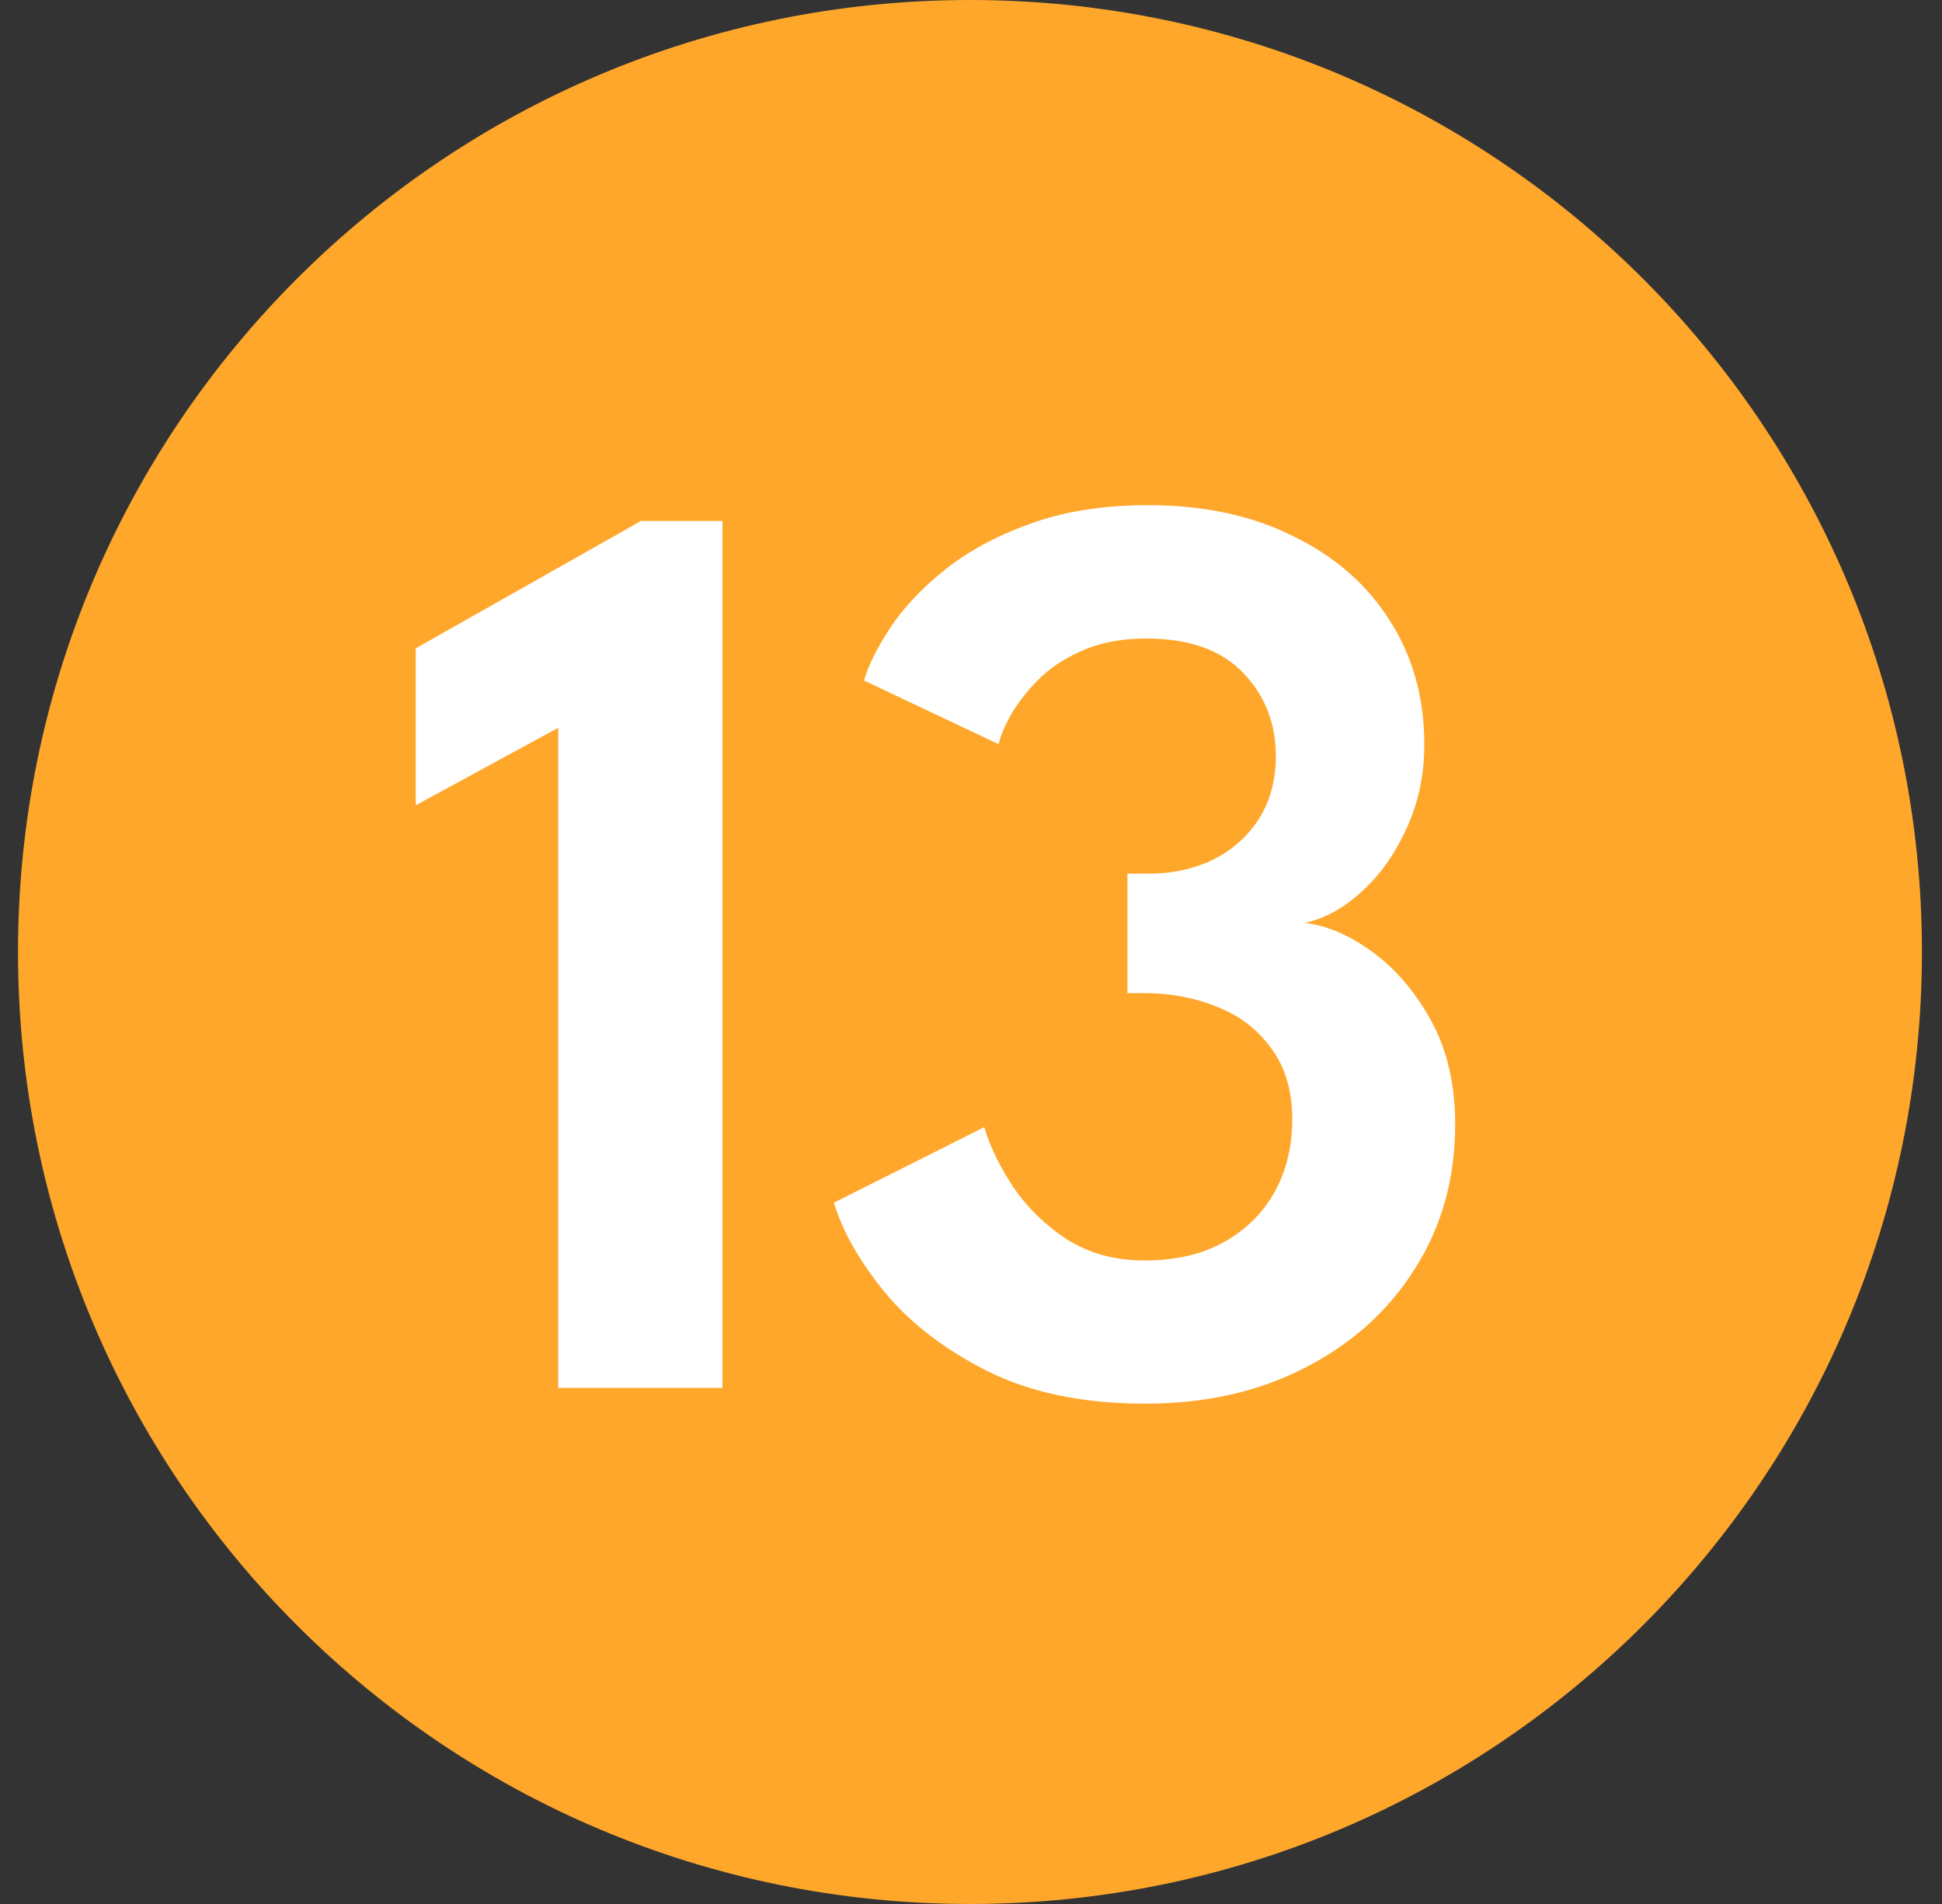
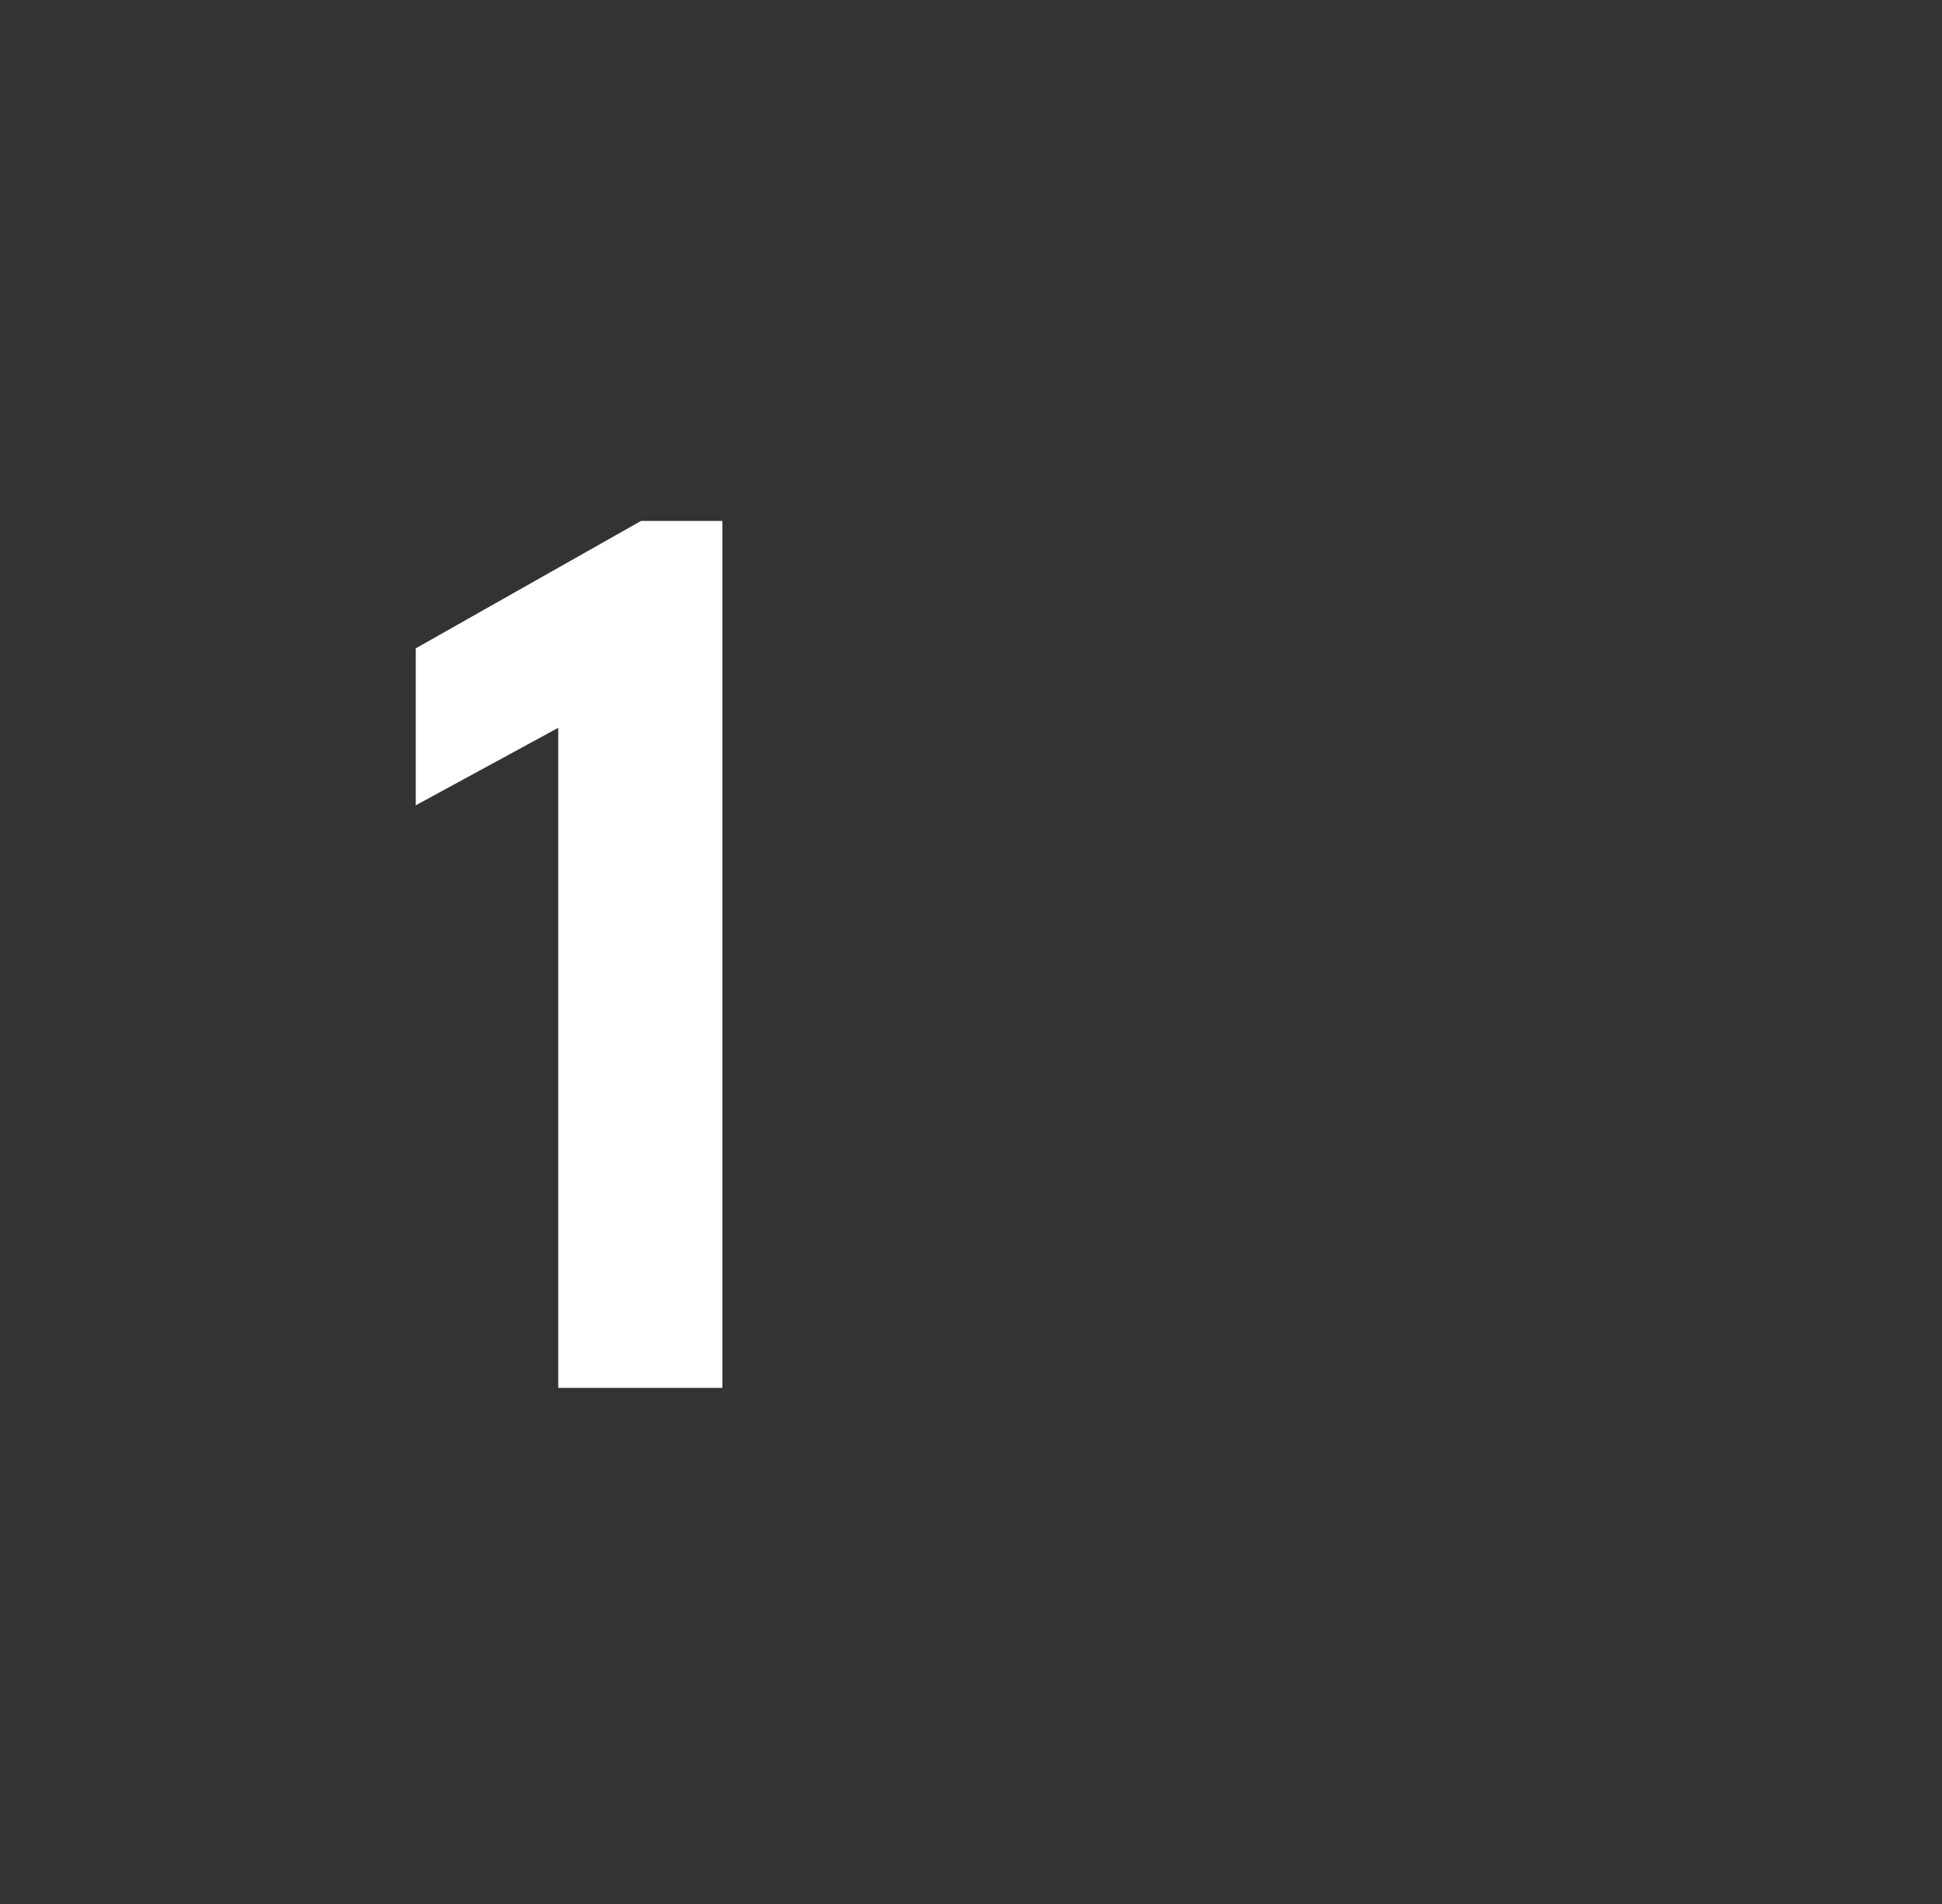
<svg xmlns="http://www.w3.org/2000/svg" width="51" height="50" viewBox="0 0 51 50" fill="none">
  <rect x="0" y="0" width="51" height="50" fill="#333333" stroke="none" />
-   <path d="M50.473 25C50.473 38.807 39.28 50 25.473 50C11.665 50 0.473 38.807 0.473 25C0.473 11.193 11.665 0 25.473 0C39.28 0 50.473 11.193 50.473 25Z" fill="#FFA72B" />
-   <path d="M14.66 19.113L10.918 21.148V17.026L16.834 13.68H18.972V36.447H14.66V19.113Z" fill="white" />
-   <path d="M22.692 17.871C22.796 17.492 23.02 17.038 23.365 16.509C23.71 15.98 24.181 15.474 24.779 14.991C25.388 14.497 26.136 14.088 27.021 13.767C27.918 13.433 28.964 13.266 30.16 13.266C31.609 13.266 32.874 13.537 33.955 14.077C35.047 14.606 35.892 15.342 36.49 16.285C37.099 17.227 37.404 18.314 37.404 19.544C37.404 20.349 37.249 21.085 36.938 21.752C36.639 22.419 36.248 22.971 35.766 23.408C35.294 23.845 34.794 24.121 34.265 24.236C34.852 24.305 35.449 24.563 36.059 25.012C36.668 25.46 37.18 26.064 37.594 26.823C38.008 27.582 38.215 28.484 38.215 29.531C38.215 30.945 37.864 32.204 37.163 33.308C36.473 34.412 35.513 35.28 34.282 35.912C33.063 36.545 31.661 36.861 30.074 36.861C28.464 36.861 27.09 36.579 25.952 36.016C24.825 35.452 23.922 34.762 23.244 33.946C22.577 33.13 22.129 32.342 21.899 31.583L25.848 29.6C25.998 30.106 26.251 30.629 26.607 31.169C26.975 31.71 27.447 32.169 28.021 32.549C28.608 32.917 29.286 33.101 30.057 33.101C30.873 33.101 31.569 32.94 32.144 32.618C32.718 32.296 33.161 31.859 33.472 31.307C33.782 30.744 33.937 30.106 33.937 29.393C33.937 28.645 33.753 28.024 33.385 27.53C33.029 27.035 32.558 26.673 31.971 26.443C31.385 26.202 30.747 26.081 30.057 26.081H29.608V22.942H30.195C30.793 22.942 31.345 22.821 31.85 22.58C32.356 22.327 32.759 21.971 33.058 21.511C33.357 21.039 33.506 20.487 33.506 19.855C33.506 18.992 33.219 18.262 32.644 17.665C32.069 17.067 31.224 16.768 30.108 16.768C29.453 16.768 28.884 16.877 28.401 17.095C27.93 17.302 27.539 17.567 27.228 17.889C26.929 18.199 26.693 18.51 26.521 18.82C26.36 19.119 26.262 19.36 26.228 19.544L22.692 17.871Z" fill="white" />
+   <path d="M14.66 19.113L10.918 21.148V17.026L16.834 13.68H18.972V36.447H14.66Z" fill="white" />
</svg>